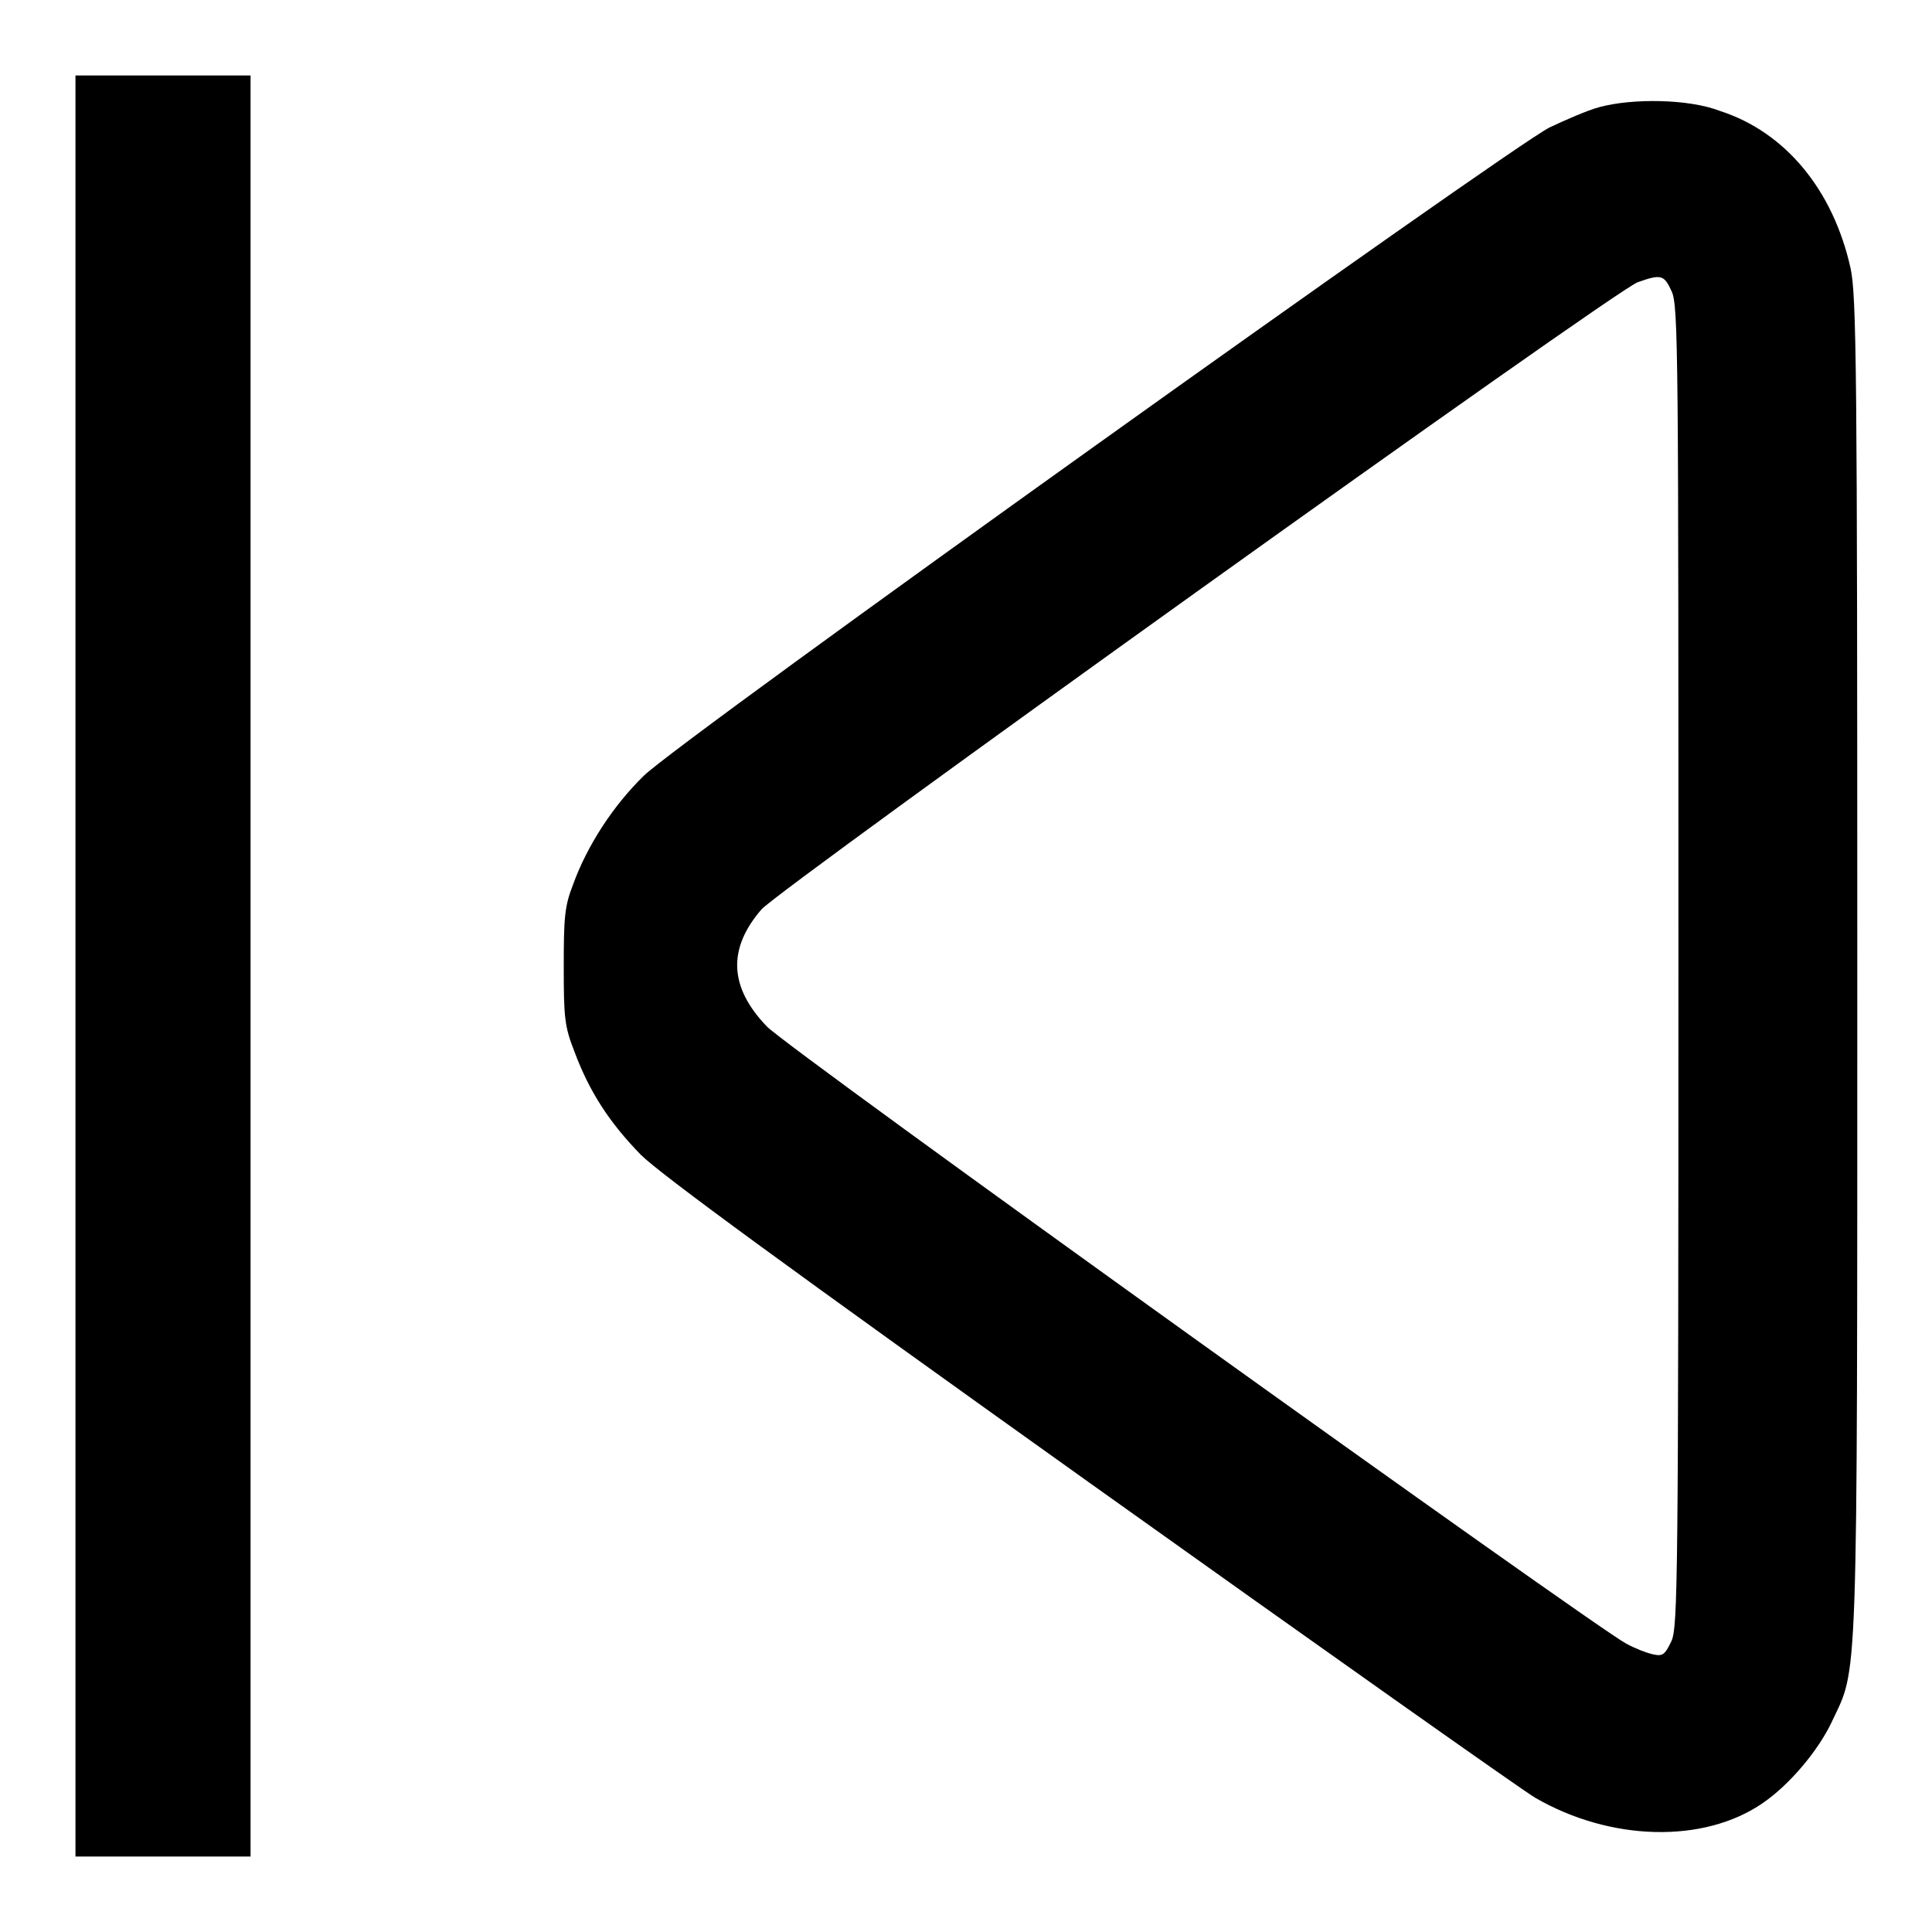
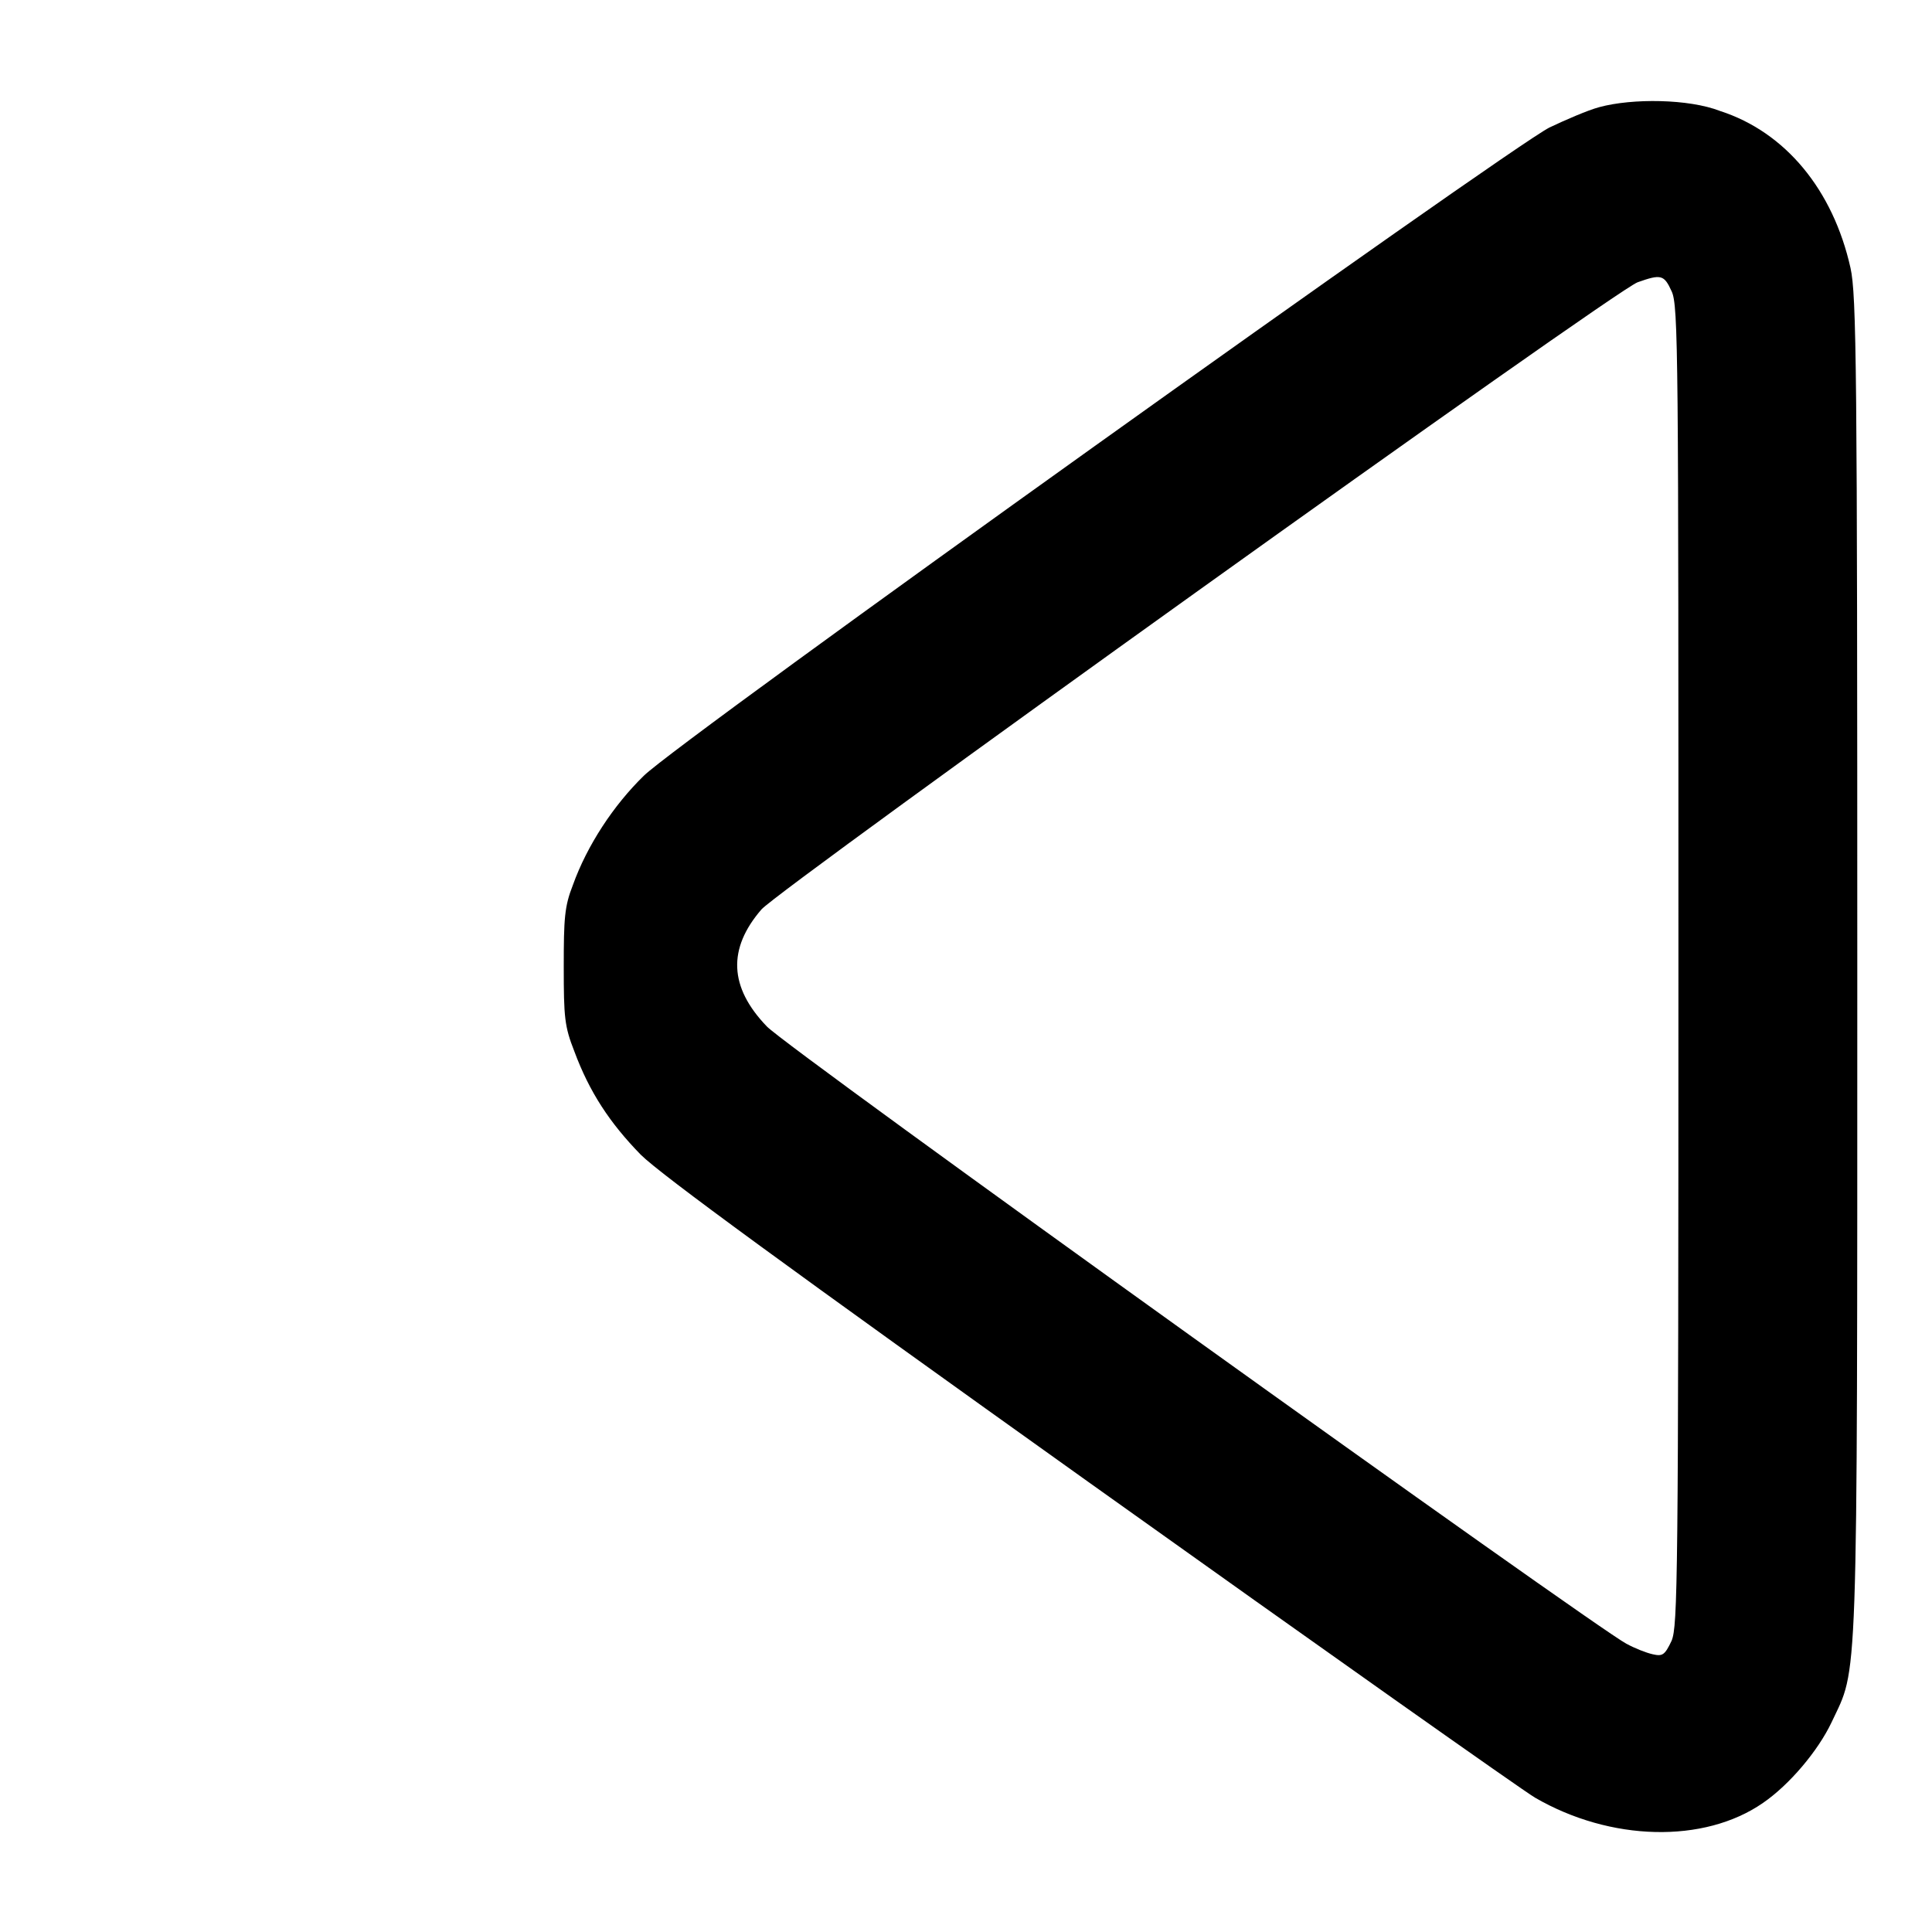
<svg xmlns="http://www.w3.org/2000/svg" version="1.1" x="0px" y="0px" viewBox="0 0 256 256" enable-background="new 0 0 256 256" xml:space="preserve">
  <g>
    <g>
      <g>
-         <path fill="#000000" d="M10,128v118h11.6h11.6V128V10H21.6H10V128z" />
        <path fill="#000000" d="M211.9,14.2c-1.5,0.4-4.5,1.7-6.6,2.7c-5.5,2.8-115.4,81.3-120,85.9c-4,3.9-7.5,9.2-9.4,14.5c-1.1,2.8-1.2,4.4-1.2,10.8c0,6.7,0.1,7.9,1.4,11.2c2,5.4,4.7,9.5,8.8,13.7c2.6,2.6,19.7,15.1,59.5,43.5c30.7,21.9,57.3,40.7,59,41.7c10,5.8,22.4,6.1,30.2,0.7c3.5-2.4,7.3-6.9,9.1-10.7c3.5-7.5,3.4-2.4,3.4-100c0-79.4-0.1-89.1-0.9-92.7c-2.3-10.3-8.6-18-17.3-20.8C223.8,13.1,216.3,13,211.9,14.2z M221.5,38.6c0.9,1.9,0.9,8.4,0.9,89.4c0,81.8-0.1,87.4-0.9,89.4c-0.9,1.9-1.2,2.1-2.5,1.8c-0.9-0.2-2.4-0.8-3.5-1.4c-4.2-2.2-111.2-78.9-113.9-81.8c-5-5.2-5.2-10.3-0.7-15.5c2.6-2.9,113-82,116.1-83.1C220.1,36.3,220.5,36.4,221.5,38.6z" />
      </g>
    </g>
  </g>
</svg>